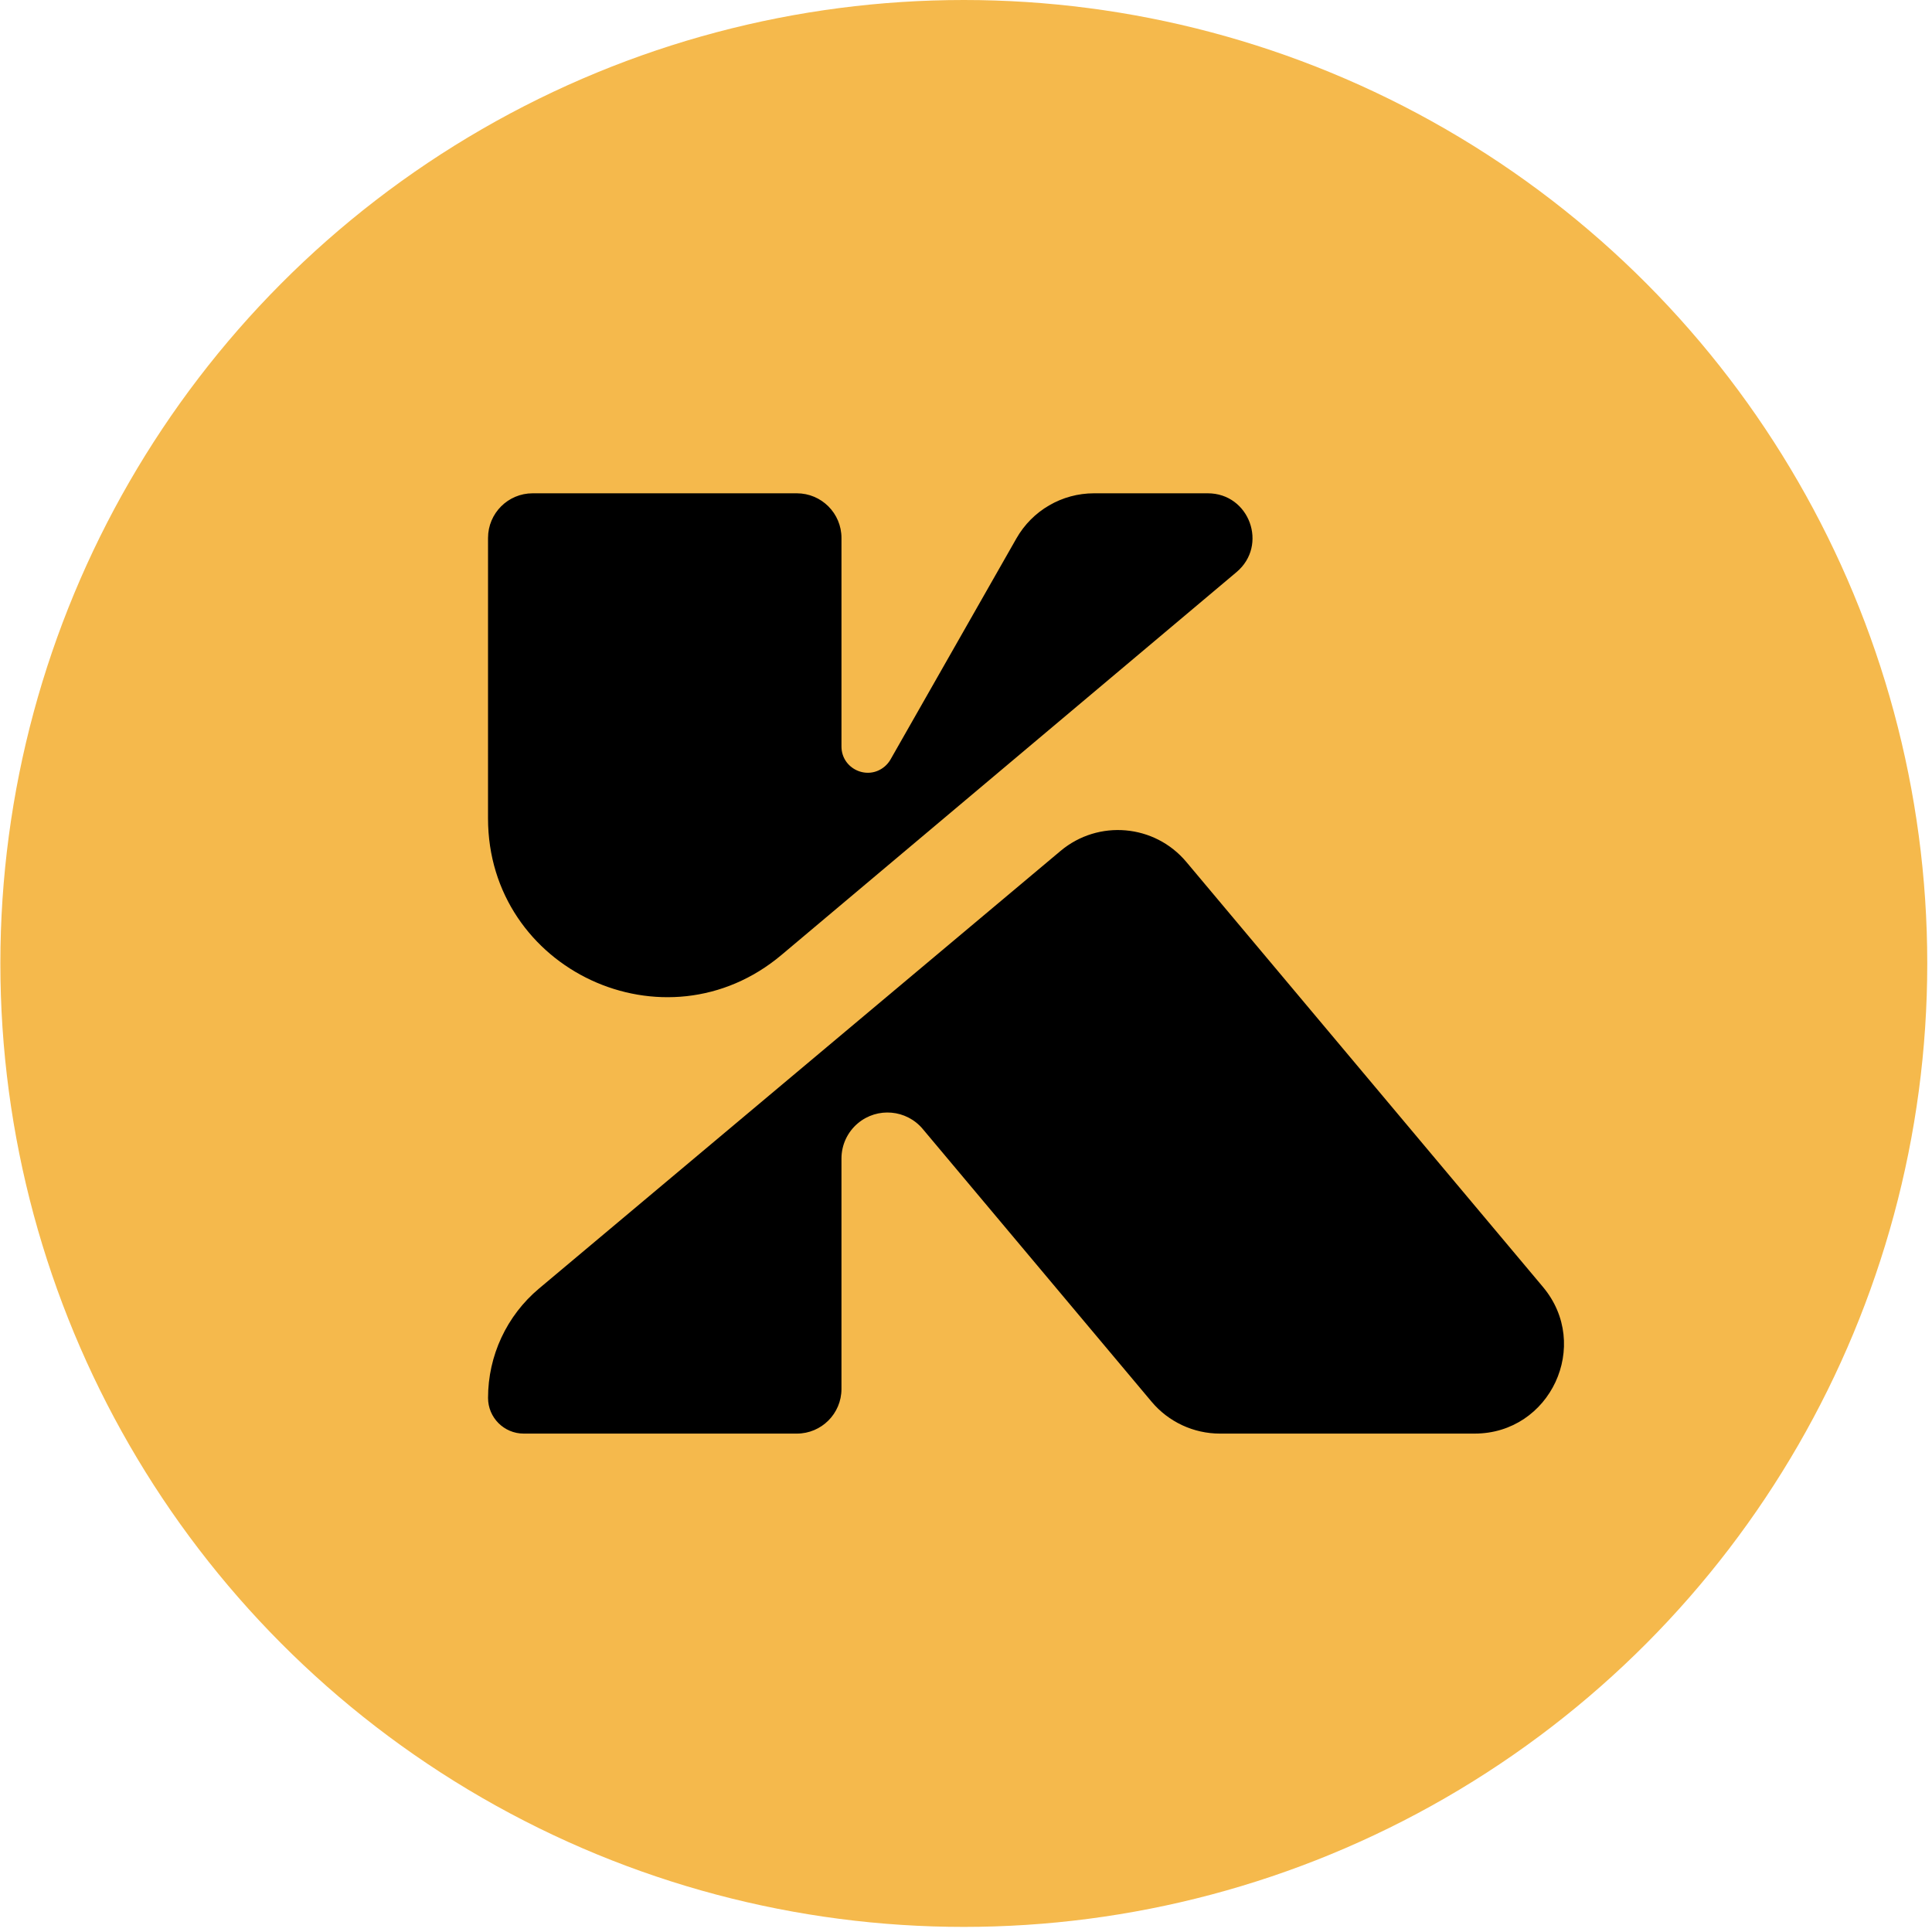
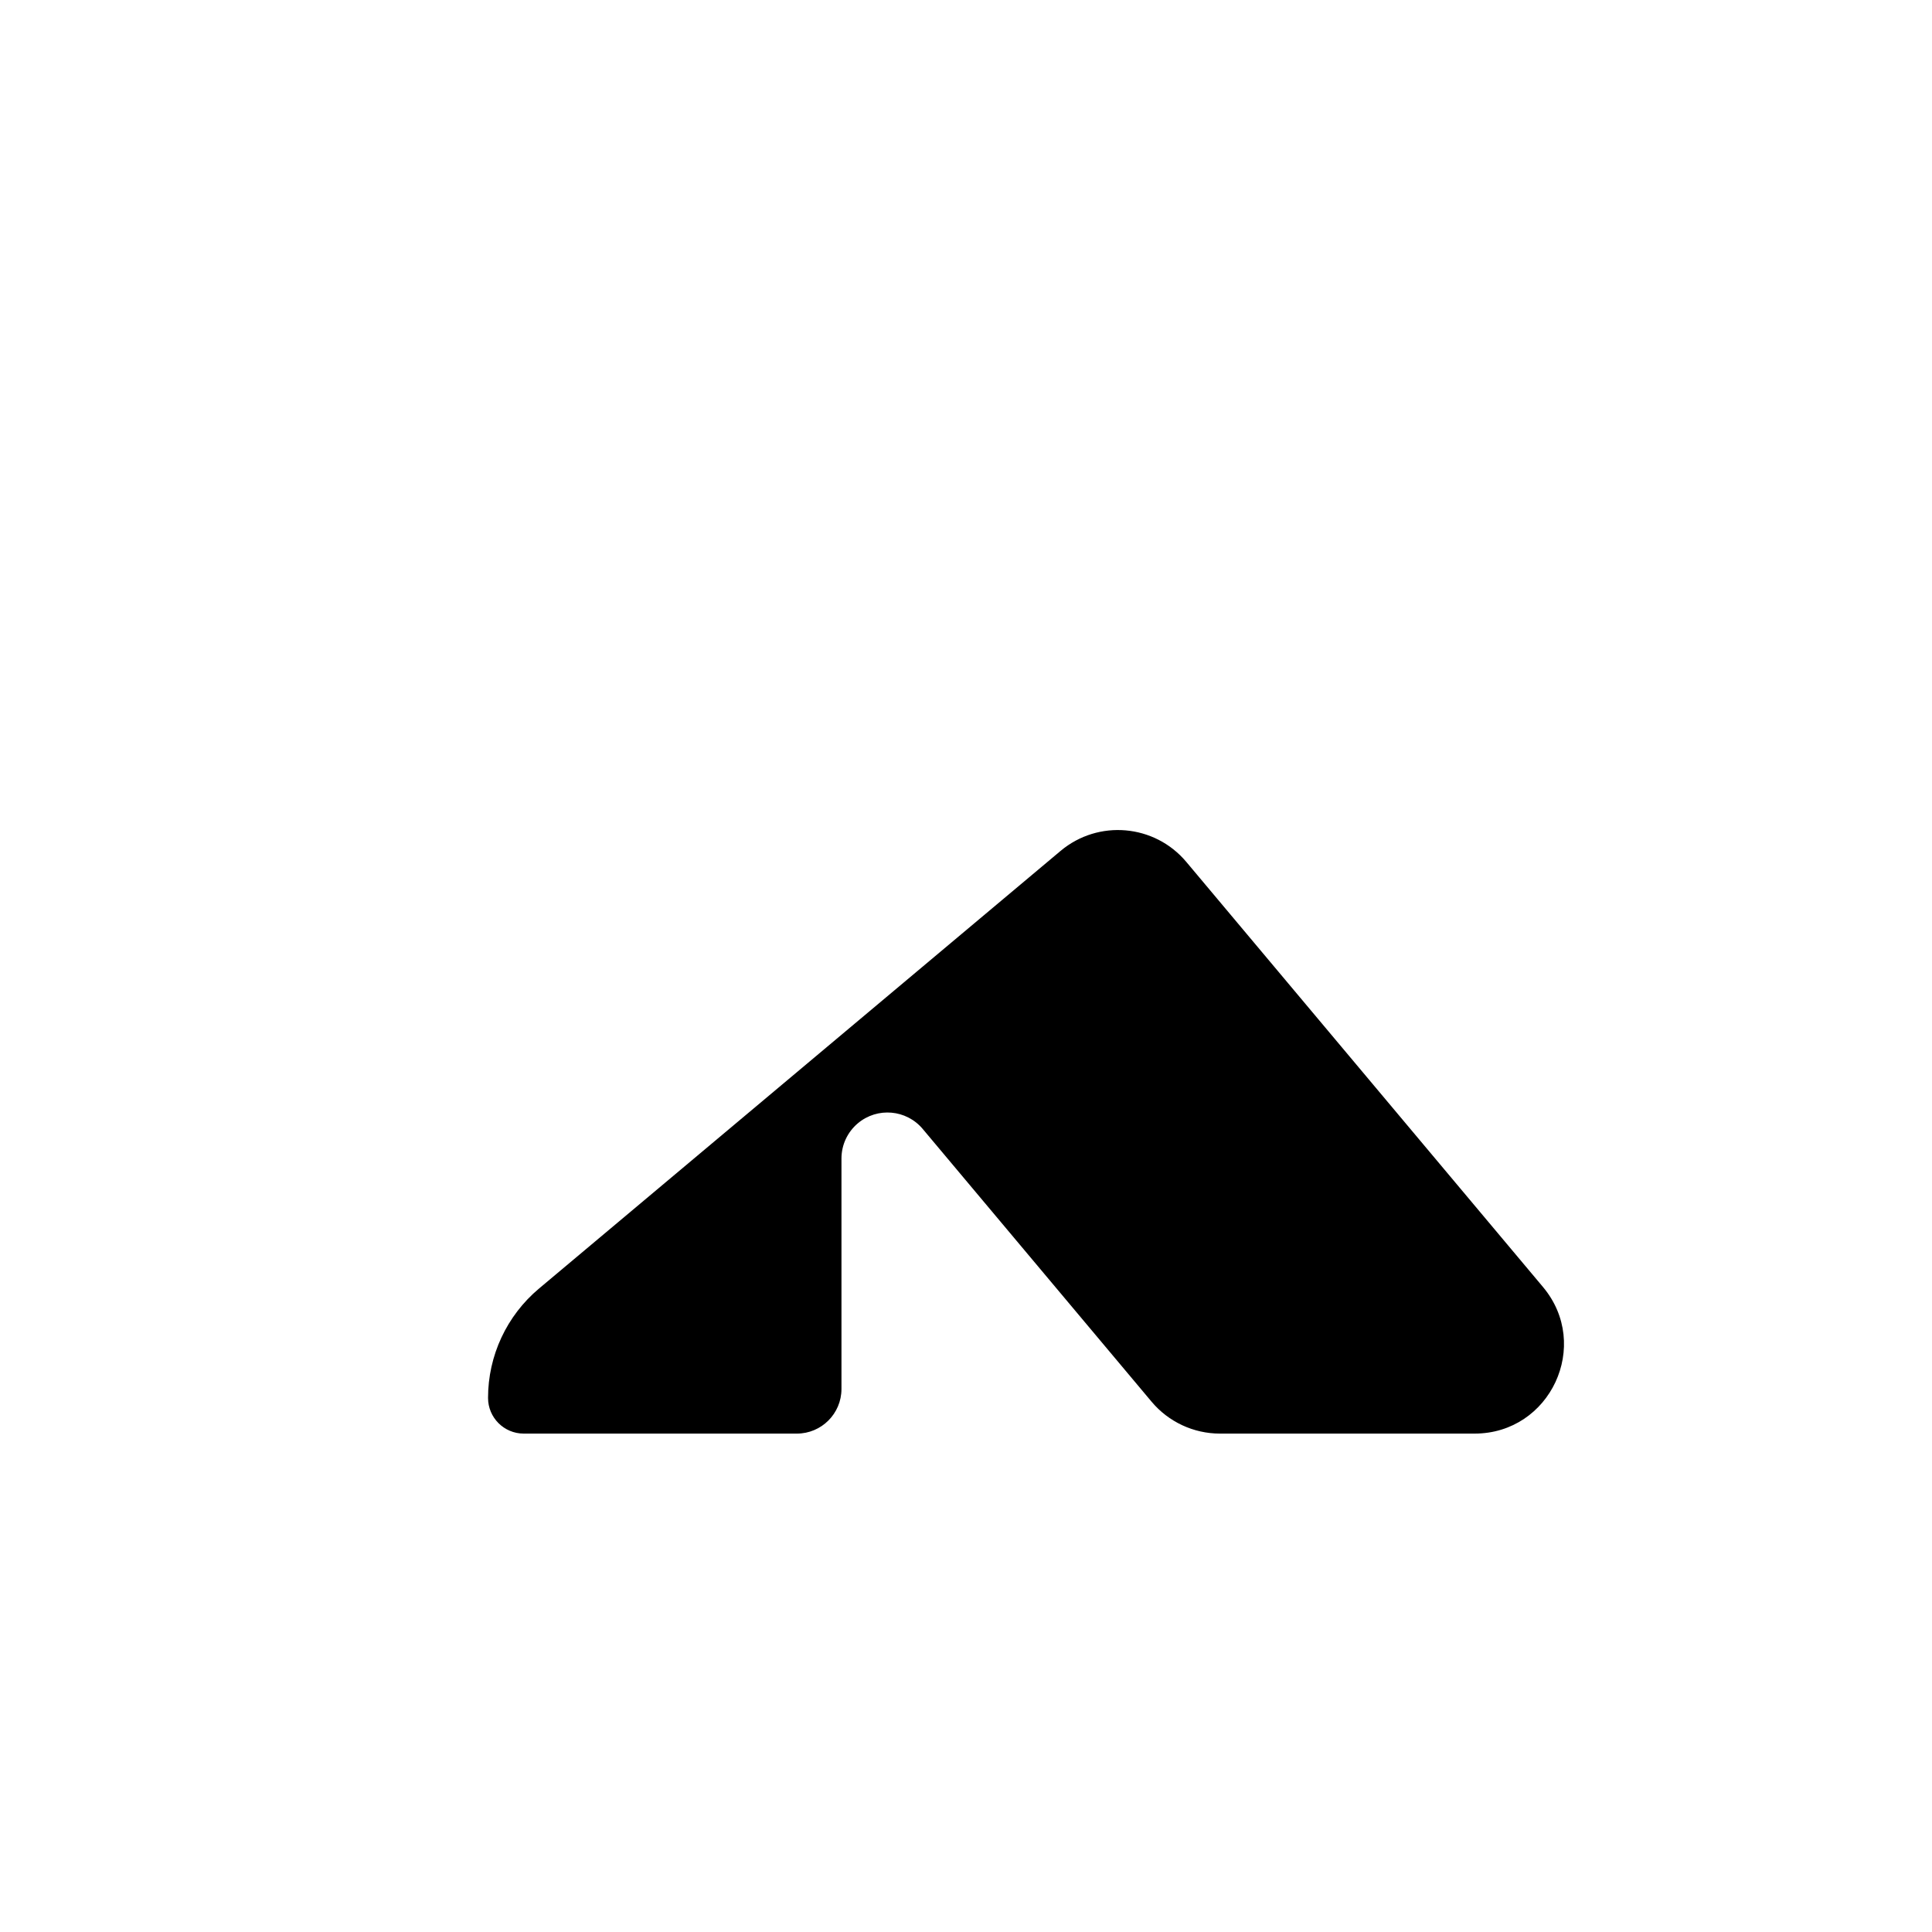
<svg xmlns="http://www.w3.org/2000/svg" width="348" height="348" viewBox="0 0 348 348" fill="none">
-   <circle cx="173.606" cy="173.541" r="173.541" fill="#F5B94C" />
  <path d="M191.032 153.272C197.834 147.564 207.976 148.451 213.685 155.254L277.923 231.811C286.702 242.273 279.264 258.225 265.606 258.225H219.746C214.993 258.225 210.484 256.123 207.429 252.482L166.201 203.348C163.259 199.843 158.033 199.385 154.528 202.327C152.652 203.901 151.568 206.225 151.568 208.674V250.186C151.568 254.626 147.969 258.225 143.529 258.225H94.336C90.787 258.225 87.91 255.349 87.909 251.799C87.906 244.197 91.269 236.983 97.093 232.096L191.032 153.272Z" fill="black" />
-   <path d="M217.554 88.856C225.054 88.856 228.469 98.219 222.73 103.048L140.767 172.007C119.85 189.607 87.904 174.735 87.905 147.399L87.907 96.896C87.907 92.456 91.506 88.856 95.947 88.856H143.529C147.969 88.856 151.569 92.456 151.569 96.896V134.457C151.569 138.481 156.274 140.666 159.348 138.07C159.773 137.712 160.131 137.281 160.406 136.797L183.083 96.978C185.943 91.957 191.277 88.856 197.055 88.856L217.554 88.856Z" fill="black" />
</svg>